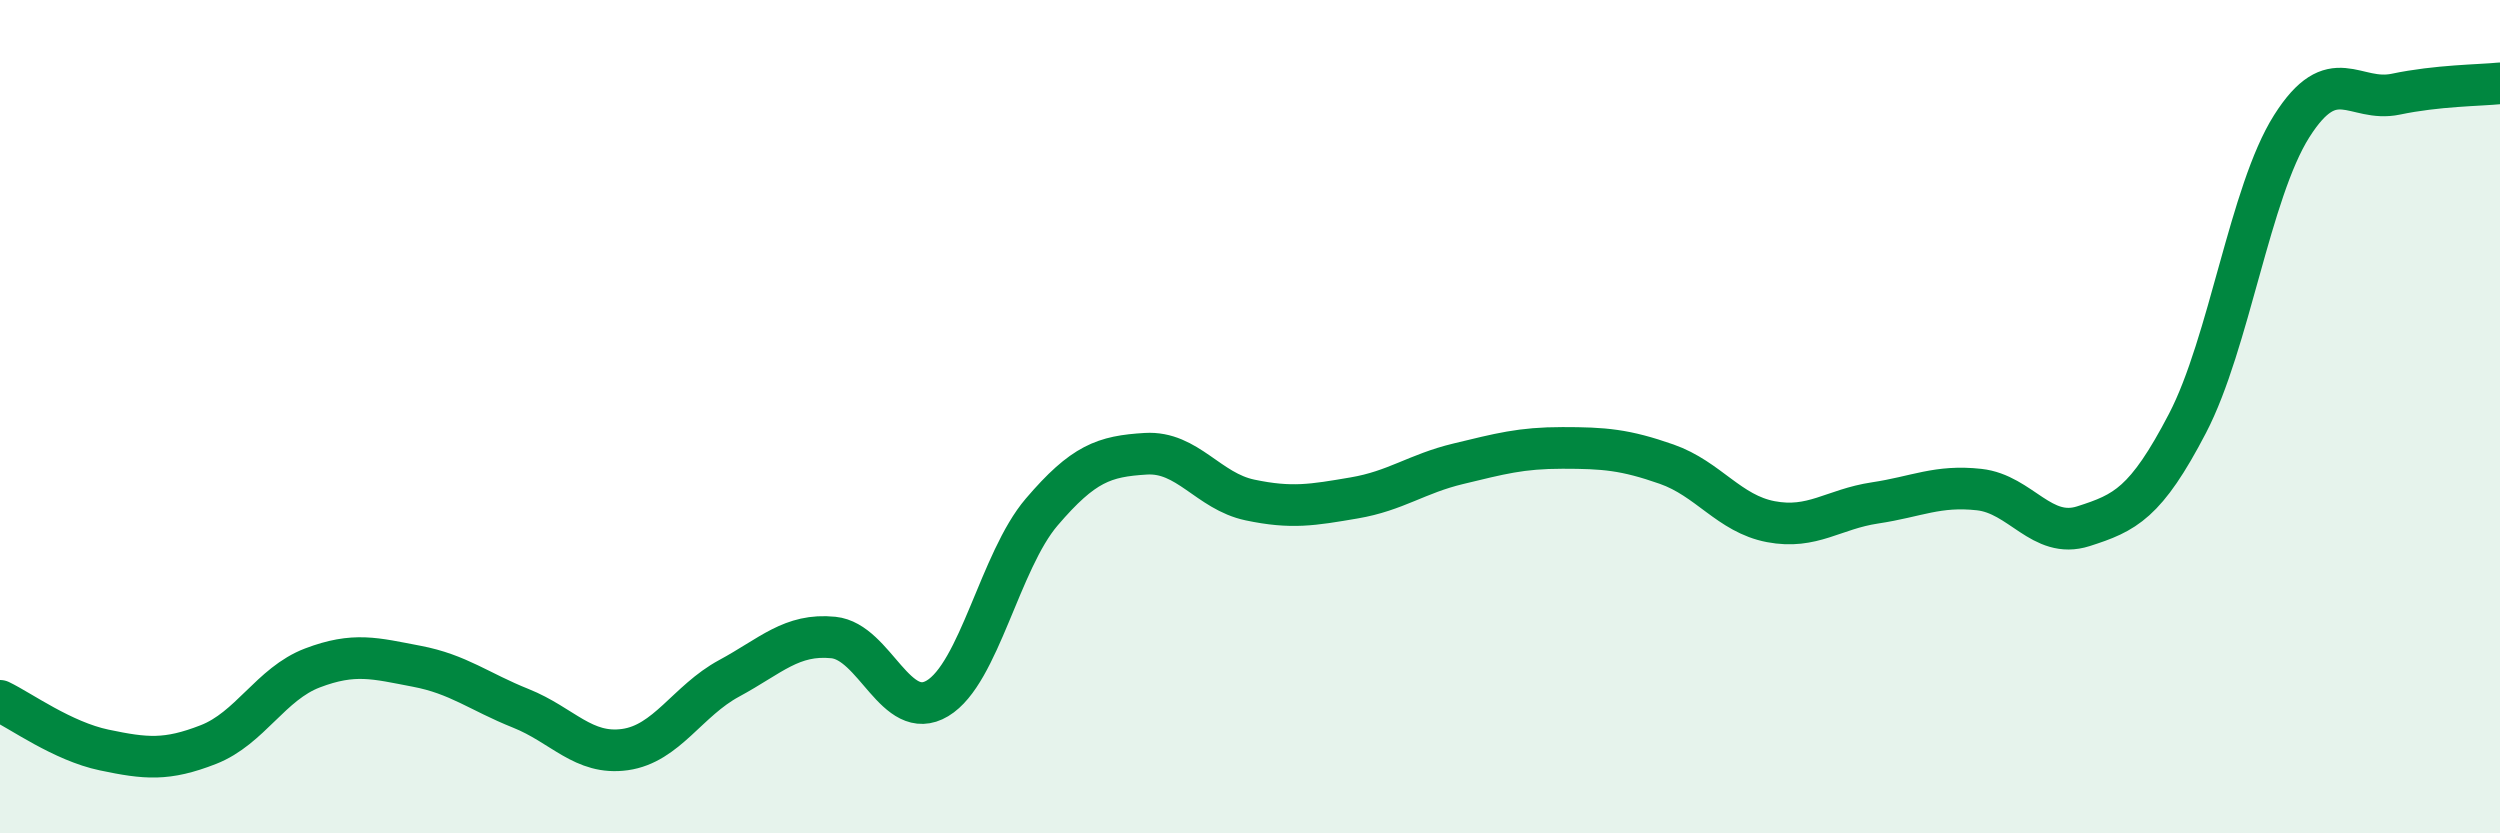
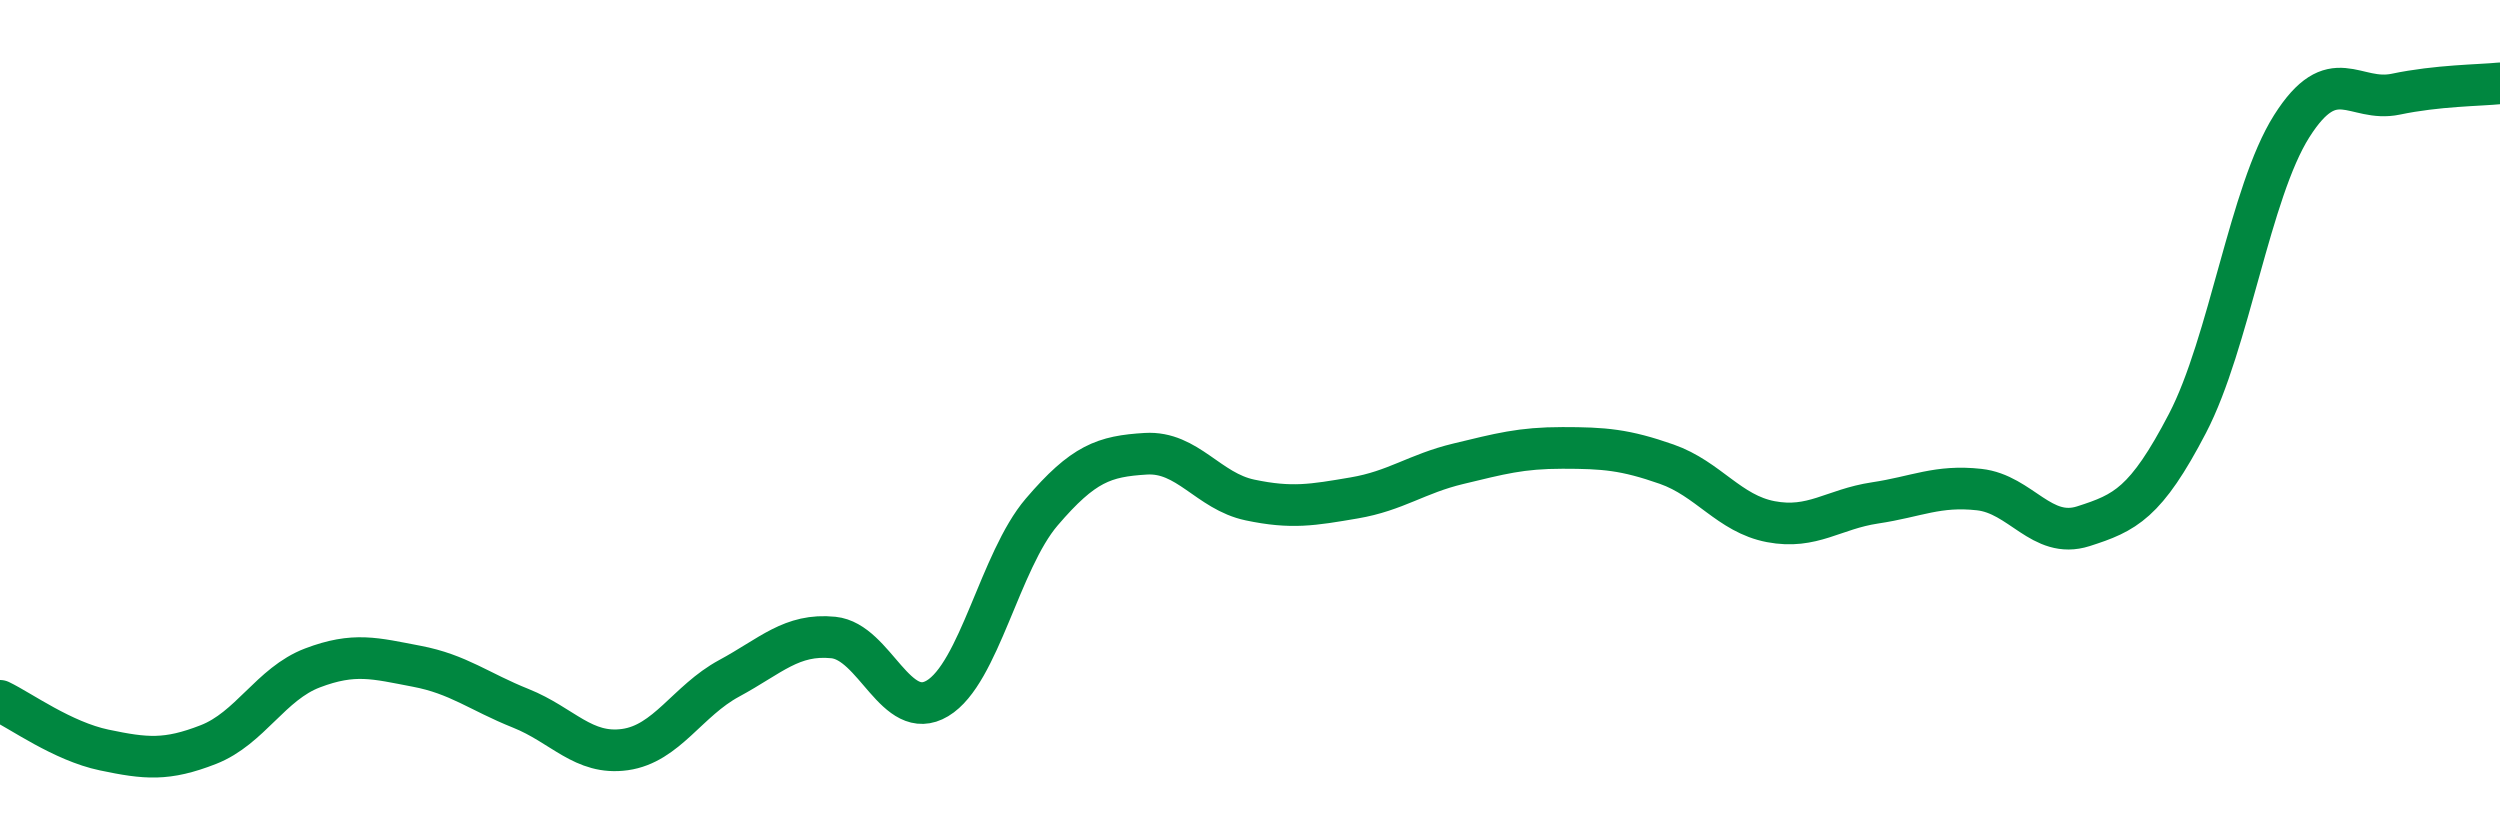
<svg xmlns="http://www.w3.org/2000/svg" width="60" height="20" viewBox="0 0 60 20">
-   <path d="M 0,16.82 C 0.5,17.06 1.5,17.79 2.5,18 C 3.5,18.21 4,18.26 5,17.87 C 6,17.48 6.5,16.41 7.5,16.03 C 8.5,15.65 9,15.8 10,15.99 C 11,16.18 11.5,16.6 12.5,17 C 13.5,17.4 14,18.13 15,17.99 C 16,17.85 16.5,16.82 17.5,16.28 C 18.5,15.74 19,15.2 20,15.3 C 21,15.4 21.5,17.36 22.5,16.76 C 23.5,16.16 24,13.46 25,12.29 C 26,11.12 26.5,10.95 27.5,10.89 C 28.5,10.83 29,11.79 30,12 C 31,12.21 31.5,12.12 32.5,11.95 C 33.5,11.78 34,11.37 35,11.13 C 36,10.89 36.5,10.75 37.5,10.75 C 38.5,10.75 39,10.79 40,11.14 C 41,11.49 41.5,12.33 42.5,12.52 C 43.5,12.71 44,12.22 45,12.07 C 46,11.92 46.5,11.64 47.5,11.75 C 48.5,11.86 49,12.95 50,12.63 C 51,12.31 51.5,12.08 52.5,10.16 C 53.5,8.24 54,4.61 55,3.03 C 56,1.45 56.5,2.47 57.5,2.26 C 58.5,2.05 59.5,2.05 60,2L60 20L0 20Z" fill="#008740" opacity="0.1" stroke-linecap="round" stroke-linejoin="round" />
  <path d="M 0,16.82 C 0.5,17.06 1.5,17.79 2.5,18 C 3.5,18.21 4,18.26 5,17.87 C 6,17.48 6.5,16.41 7.5,16.03 C 8.5,15.65 9,15.8 10,15.99 C 11,16.18 11.5,16.6 12.5,17 C 13.5,17.4 14,18.13 15,17.99 C 16,17.85 16.5,16.82 17.5,16.28 C 18.5,15.74 19,15.2 20,15.3 C 21,15.4 21.5,17.36 22.5,16.76 C 23.5,16.16 24,13.46 25,12.29 C 26,11.12 26.5,10.95 27.5,10.89 C 28.5,10.83 29,11.79 30,12 C 31,12.21 31.5,12.12 32.5,11.95 C 33.5,11.78 34,11.37 35,11.13 C 36,10.89 36.5,10.75 37.5,10.75 C 38.5,10.75 39,10.79 40,11.14 C 41,11.49 41.5,12.33 42.5,12.52 C 43.5,12.71 44,12.22 45,12.07 C 46,11.92 46.5,11.64 47.5,11.75 C 48.5,11.86 49,12.95 50,12.63 C 51,12.31 51.5,12.08 52.5,10.16 C 53.5,8.24 54,4.61 55,3.03 C 56,1.45 56.5,2.47 57.5,2.26 C 58.5,2.05 59.5,2.05 60,2" stroke="#008740" stroke-width="1" fill="none" stroke-linecap="round" stroke-linejoin="round" />
</svg>